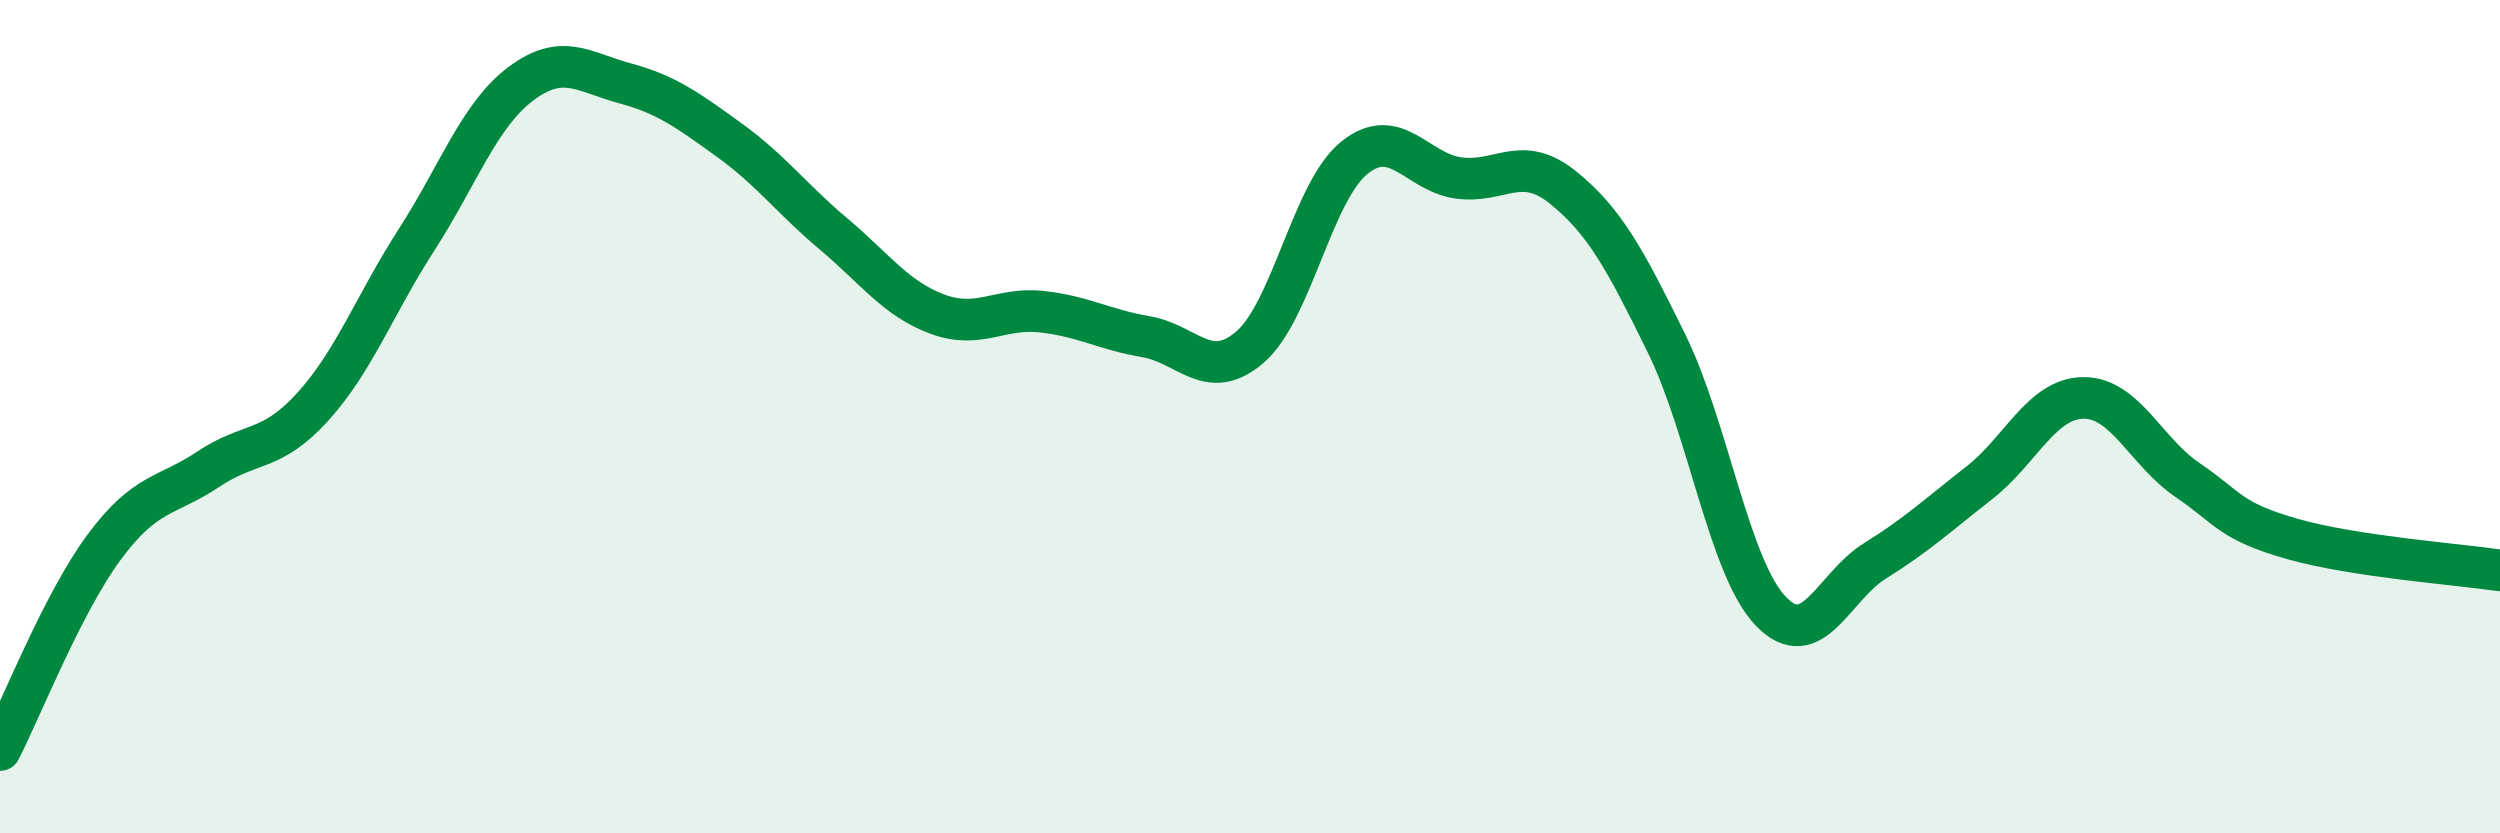
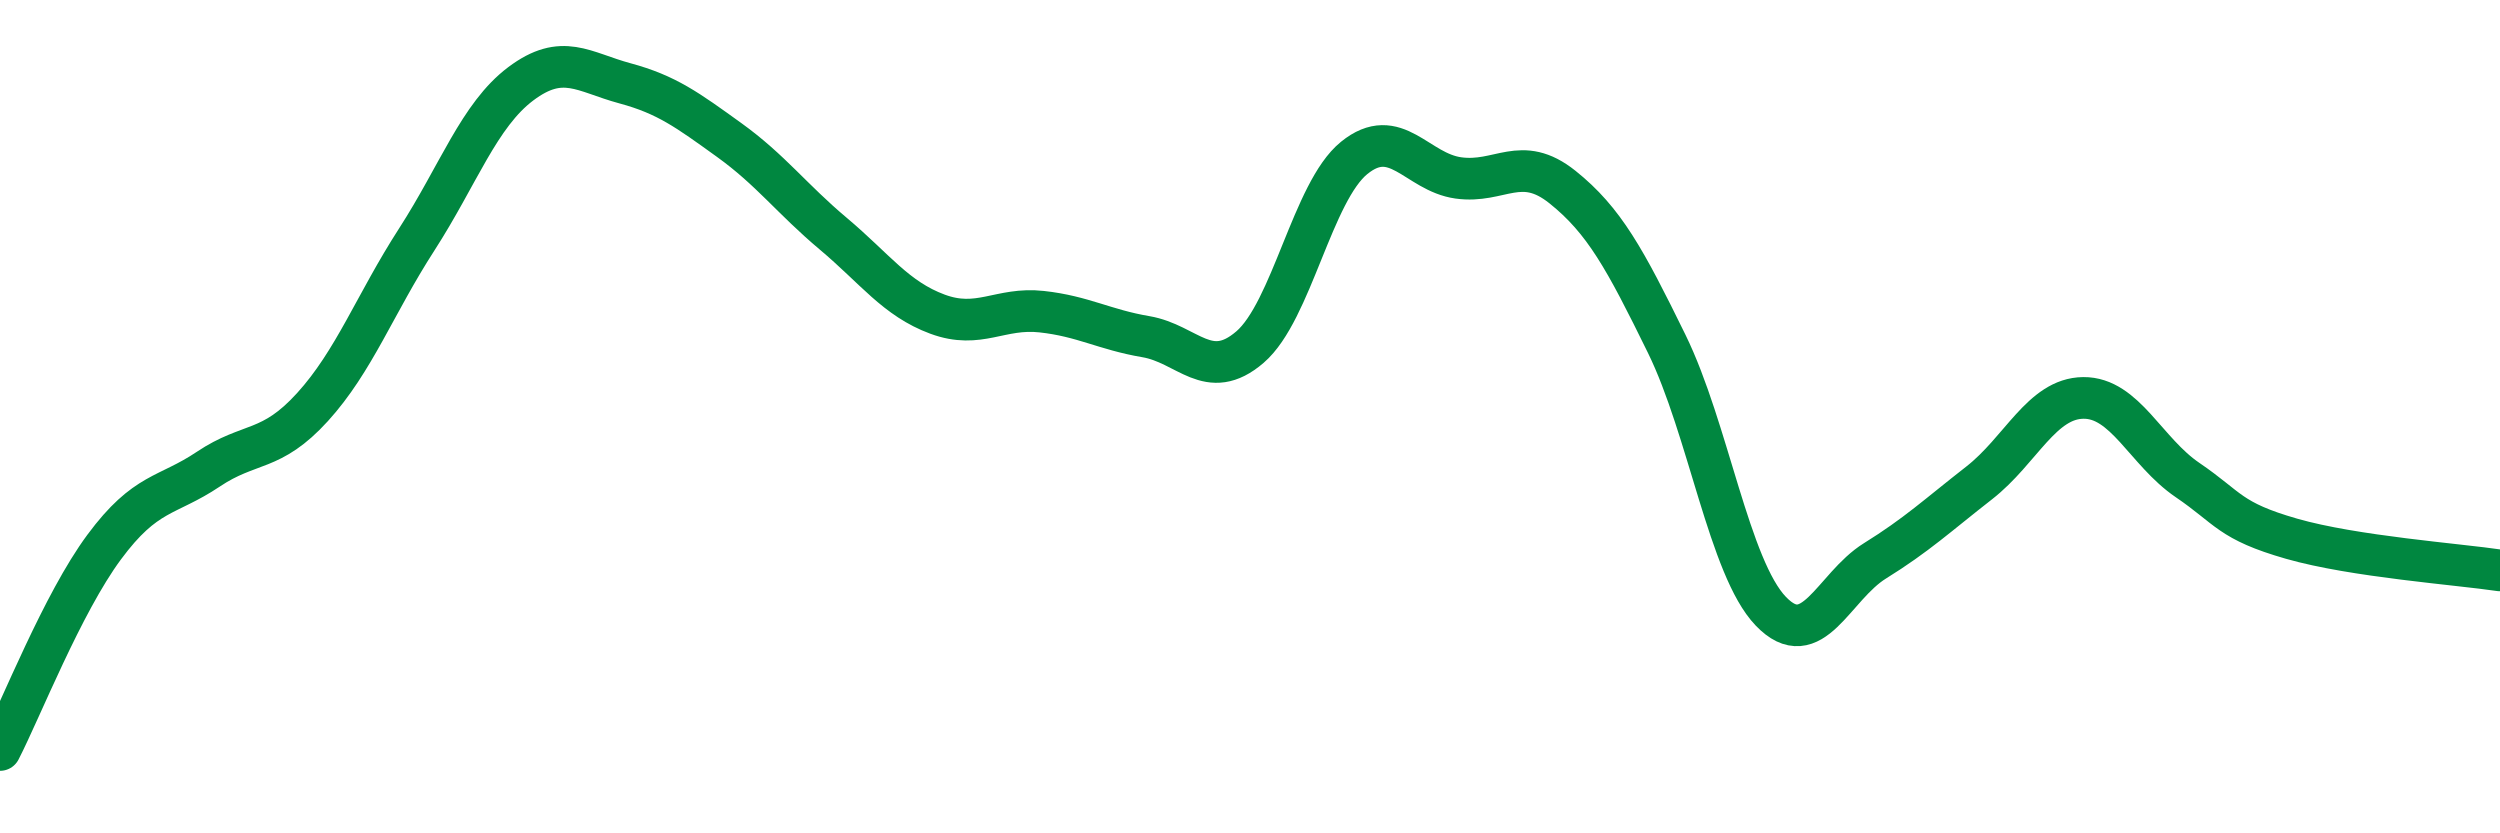
<svg xmlns="http://www.w3.org/2000/svg" width="60" height="20" viewBox="0 0 60 20">
-   <path d="M 0,18 C 0.5,17.03 1.5,14.48 2.5,13.13 C 3.5,11.78 4,11.93 5,11.26 C 6,10.59 6.5,10.87 7.5,9.77 C 8.5,8.67 9,7.3 10,5.75 C 11,4.2 11.5,2.76 12.5,2.01 C 13.5,1.26 14,1.73 15,2 C 16,2.27 16.5,2.64 17.5,3.36 C 18.5,4.08 19,4.77 20,5.61 C 21,6.45 21.5,7.17 22.5,7.54 C 23.5,7.91 24,7.37 25,7.48 C 26,7.59 26.5,7.91 27.5,8.08 C 28.5,8.25 29,9.19 30,8.33 C 31,7.47 31.5,4.6 32.5,3.79 C 33.5,2.98 34,4.13 35,4.27 C 36,4.41 36.5,3.69 37.5,4.49 C 38.5,5.29 39,6.21 40,8.25 C 41,10.29 41.5,13.63 42.5,14.67 C 43.5,15.71 44,14.08 45,13.46 C 46,12.84 46.5,12.37 47.5,11.59 C 48.5,10.81 49,9.56 50,9.55 C 51,9.54 51.5,10.84 52.5,11.52 C 53.5,12.2 53.5,12.5 55,12.93 C 56.5,13.36 59,13.54 60,13.69L60 20L0 20Z" fill="#008740" opacity="0.1" stroke-linecap="round" stroke-linejoin="round" />
  <path d="M 0,18 C 0.5,17.03 1.5,14.48 2.5,13.13 C 3.5,11.78 4,11.93 5,11.26 C 6,10.59 6.5,10.87 7.5,9.77 C 8.5,8.67 9,7.3 10,5.75 C 11,4.2 11.5,2.76 12.5,2.01 C 13.5,1.26 14,1.73 15,2 C 16,2.27 16.5,2.64 17.5,3.36 C 18.5,4.08 19,4.77 20,5.61 C 21,6.45 21.5,7.17 22.5,7.54 C 23.5,7.91 24,7.37 25,7.48 C 26,7.59 26.5,7.91 27.5,8.08 C 28.5,8.25 29,9.19 30,8.33 C 31,7.47 31.5,4.6 32.5,3.79 C 33.5,2.98 34,4.13 35,4.27 C 36,4.41 36.5,3.69 37.5,4.49 C 38.5,5.29 39,6.21 40,8.25 C 41,10.29 41.5,13.63 42.5,14.67 C 43.5,15.71 44,14.08 45,13.46 C 46,12.84 46.5,12.37 47.5,11.59 C 48.5,10.81 49,9.56 50,9.55 C 51,9.54 51.5,10.84 52.5,11.52 C 53.5,12.2 53.5,12.5 55,12.93 C 56.5,13.36 59,13.54 60,13.69" stroke="#008740" stroke-width="1" fill="none" stroke-linecap="round" stroke-linejoin="round" />
</svg>